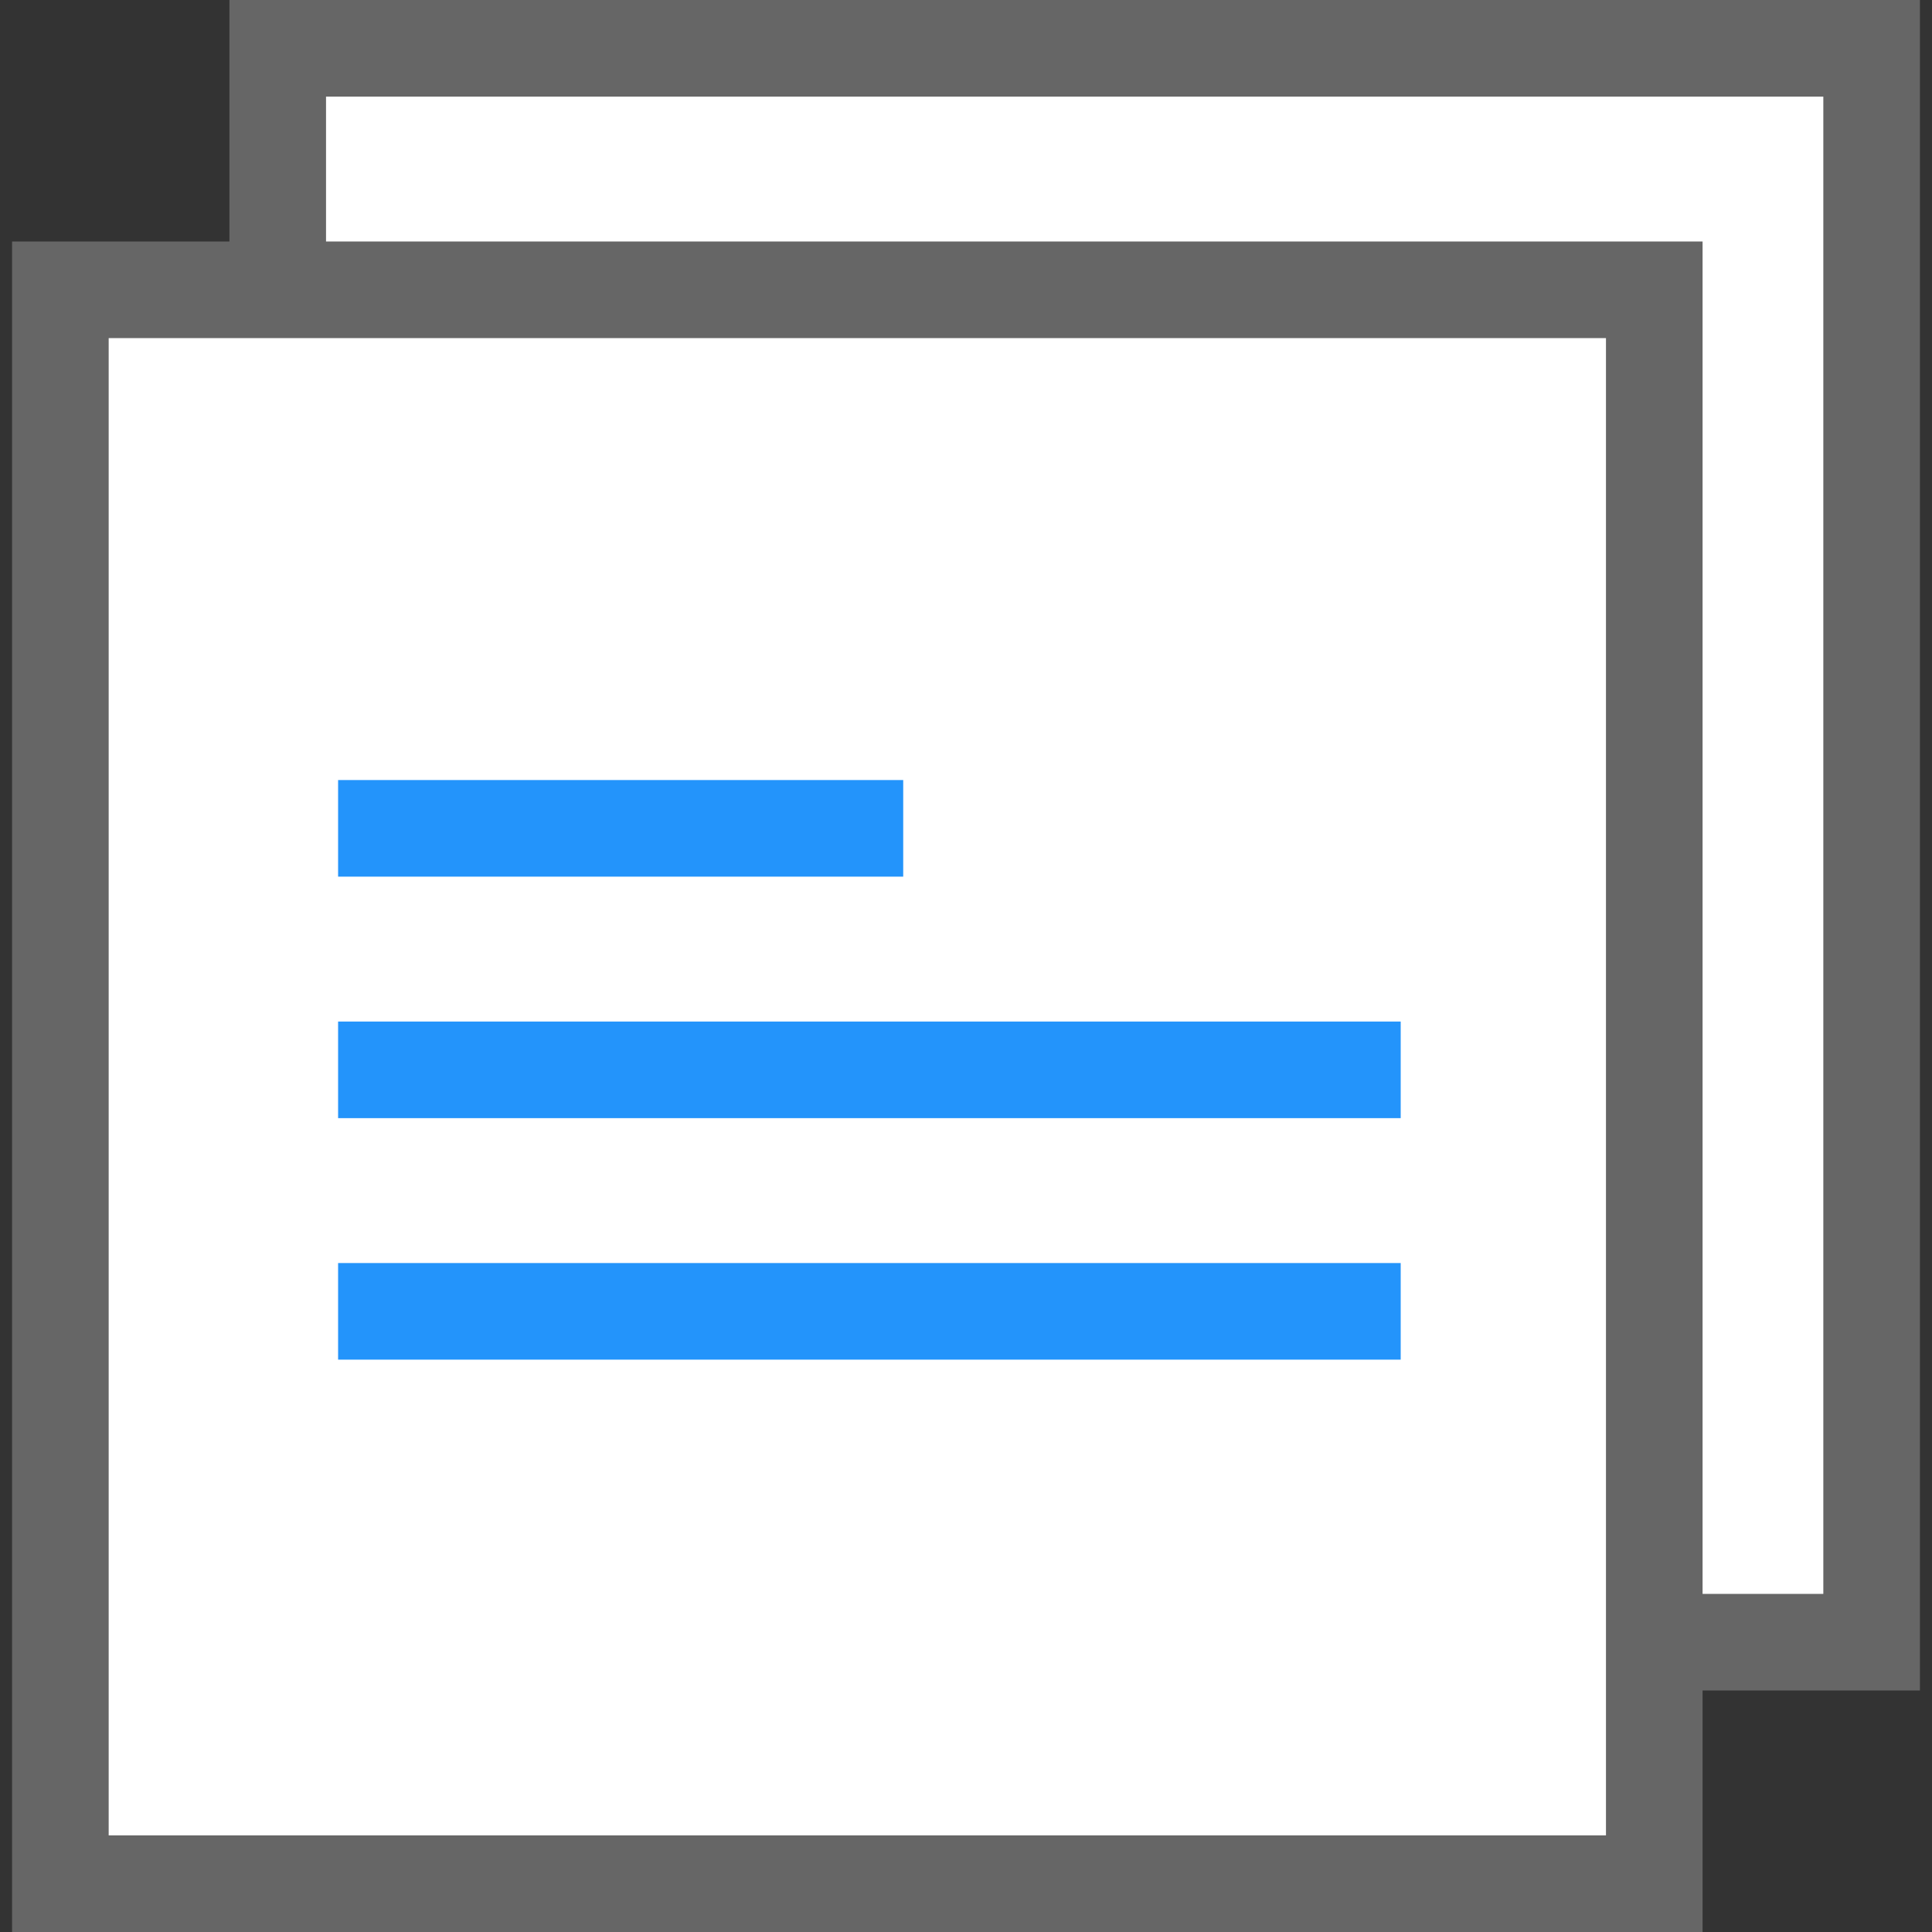
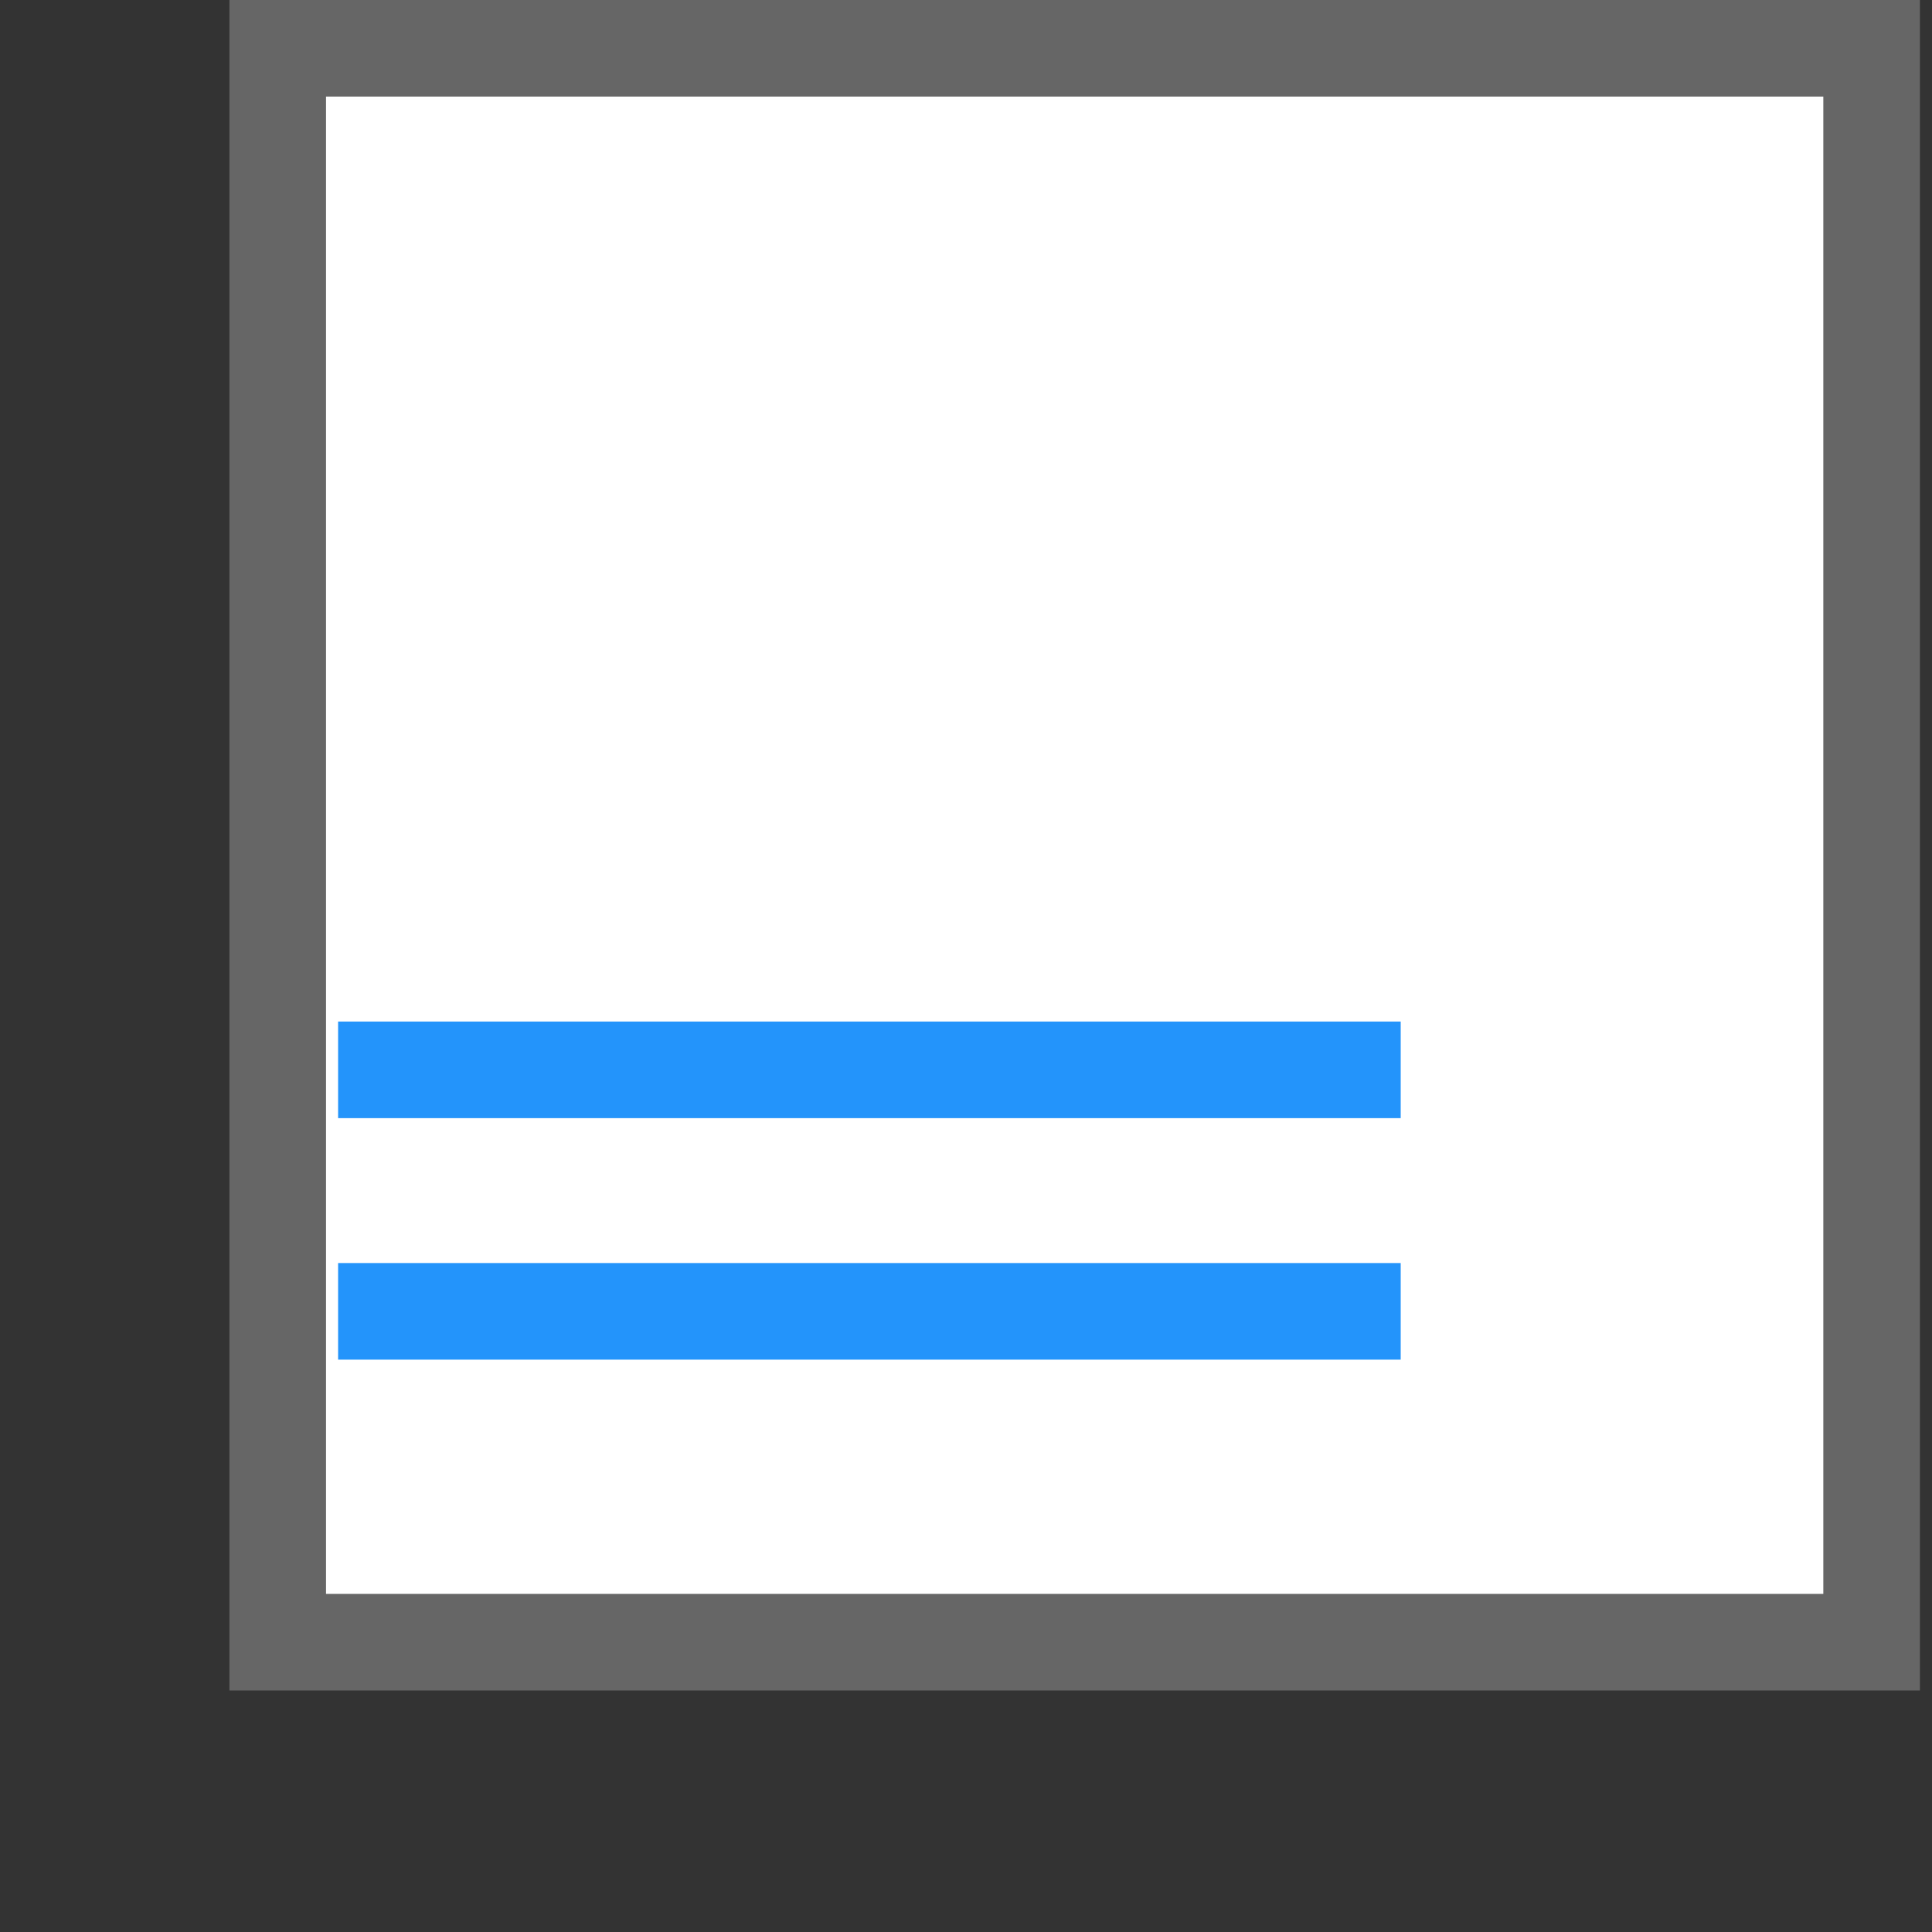
<svg xmlns="http://www.w3.org/2000/svg" version="1.1" id="图层_1" x="0px" y="0px" viewBox="0 0 80 80" style="enable-background:new 0 0 80 80;" xml:space="preserve">
  <rect x="0" y="0" width="80" height="80" fill="#333333" stroke="none" />
  <style type="text/css">
	.st0{fill:#FFFFFF;}
	.st1{fill:#666666;}
	.st2{fill:#2394FB;}
</style>
  <g>
    <rect x="11.5" y="2" class="st0" width="66" height="66" />
    <path class="st1" d="M75.5,4v62h-62V4H75.5 M79.5,0h-70v70h70V0L79.5,0z" />
  </g>
  <g>
-     <rect x="2.5" y="12" class="st0" width="66" height="66" />
-     <path class="st1" d="M66.5,14v62h-62V14H66.5 M70.5,10h-70v70h70V10L70.5,10z" />
-   </g>
-   <rect x="14" y="32.3" class="st2" width="23.4" height="4" />
+     </g>
  <rect x="14" y="42.3" class="st2" width="44" height="4" />
  <rect x="14" y="52.3" class="st2" width="44" height="4" />
</svg>